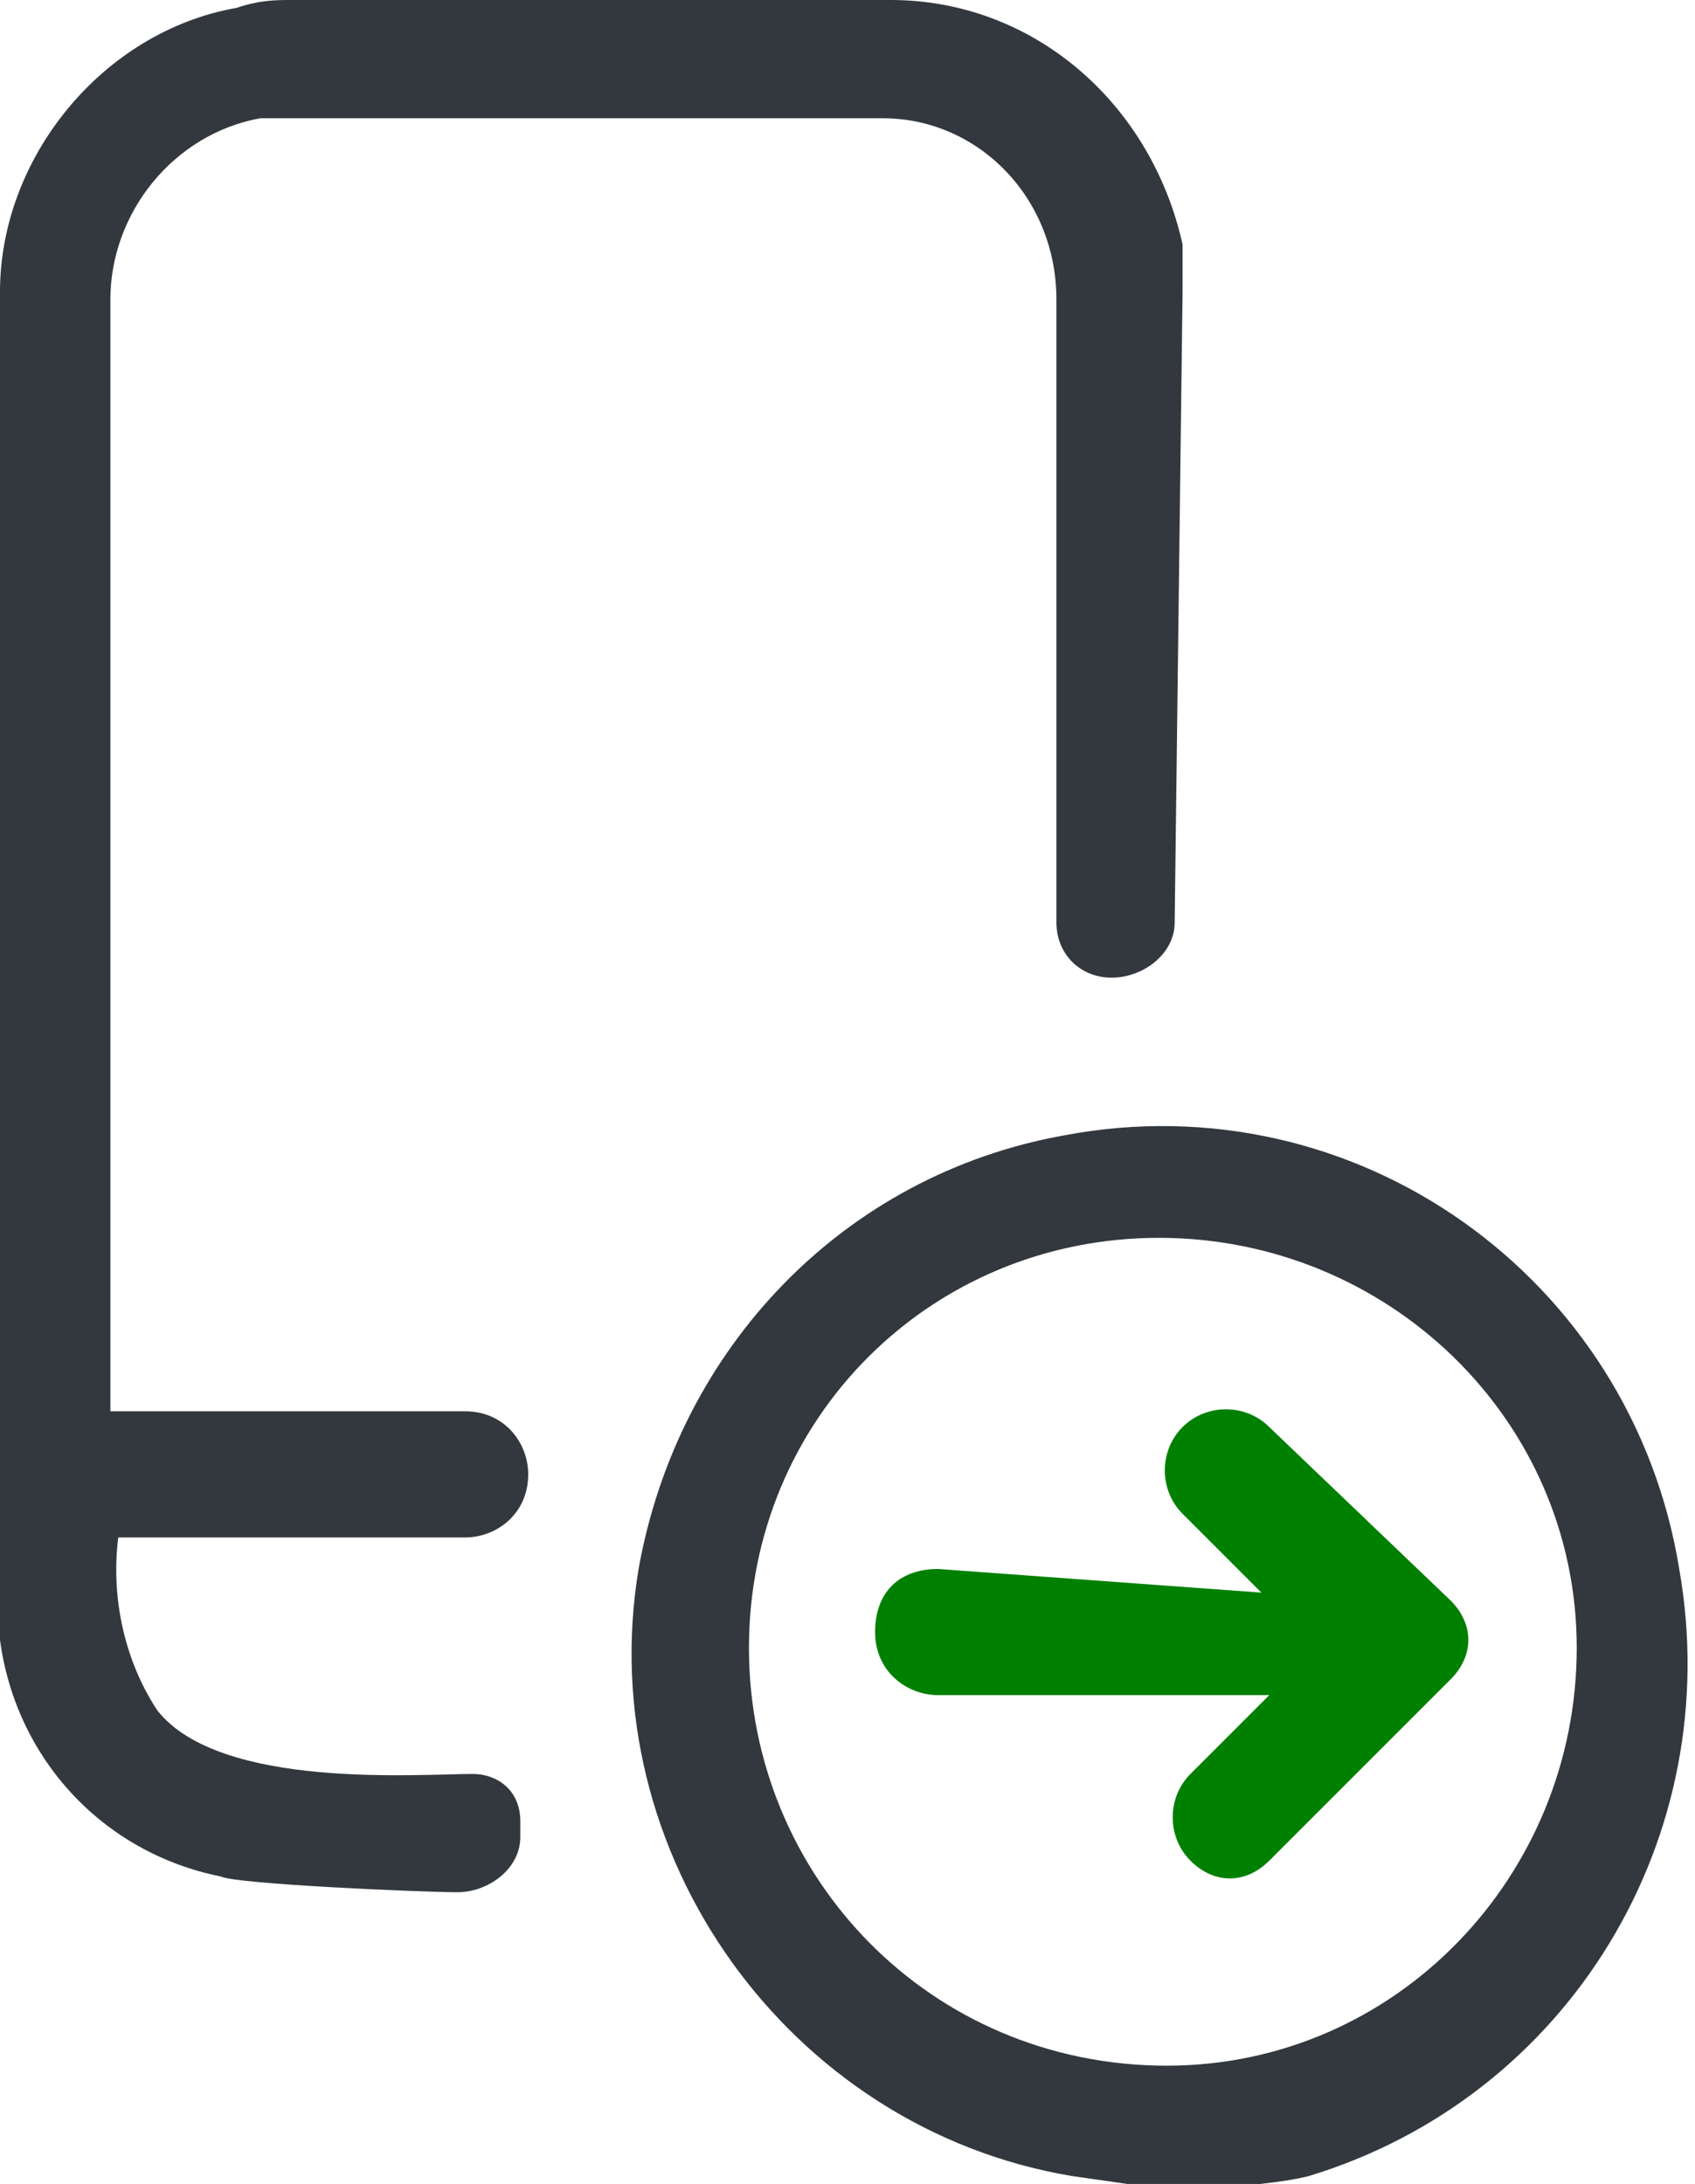
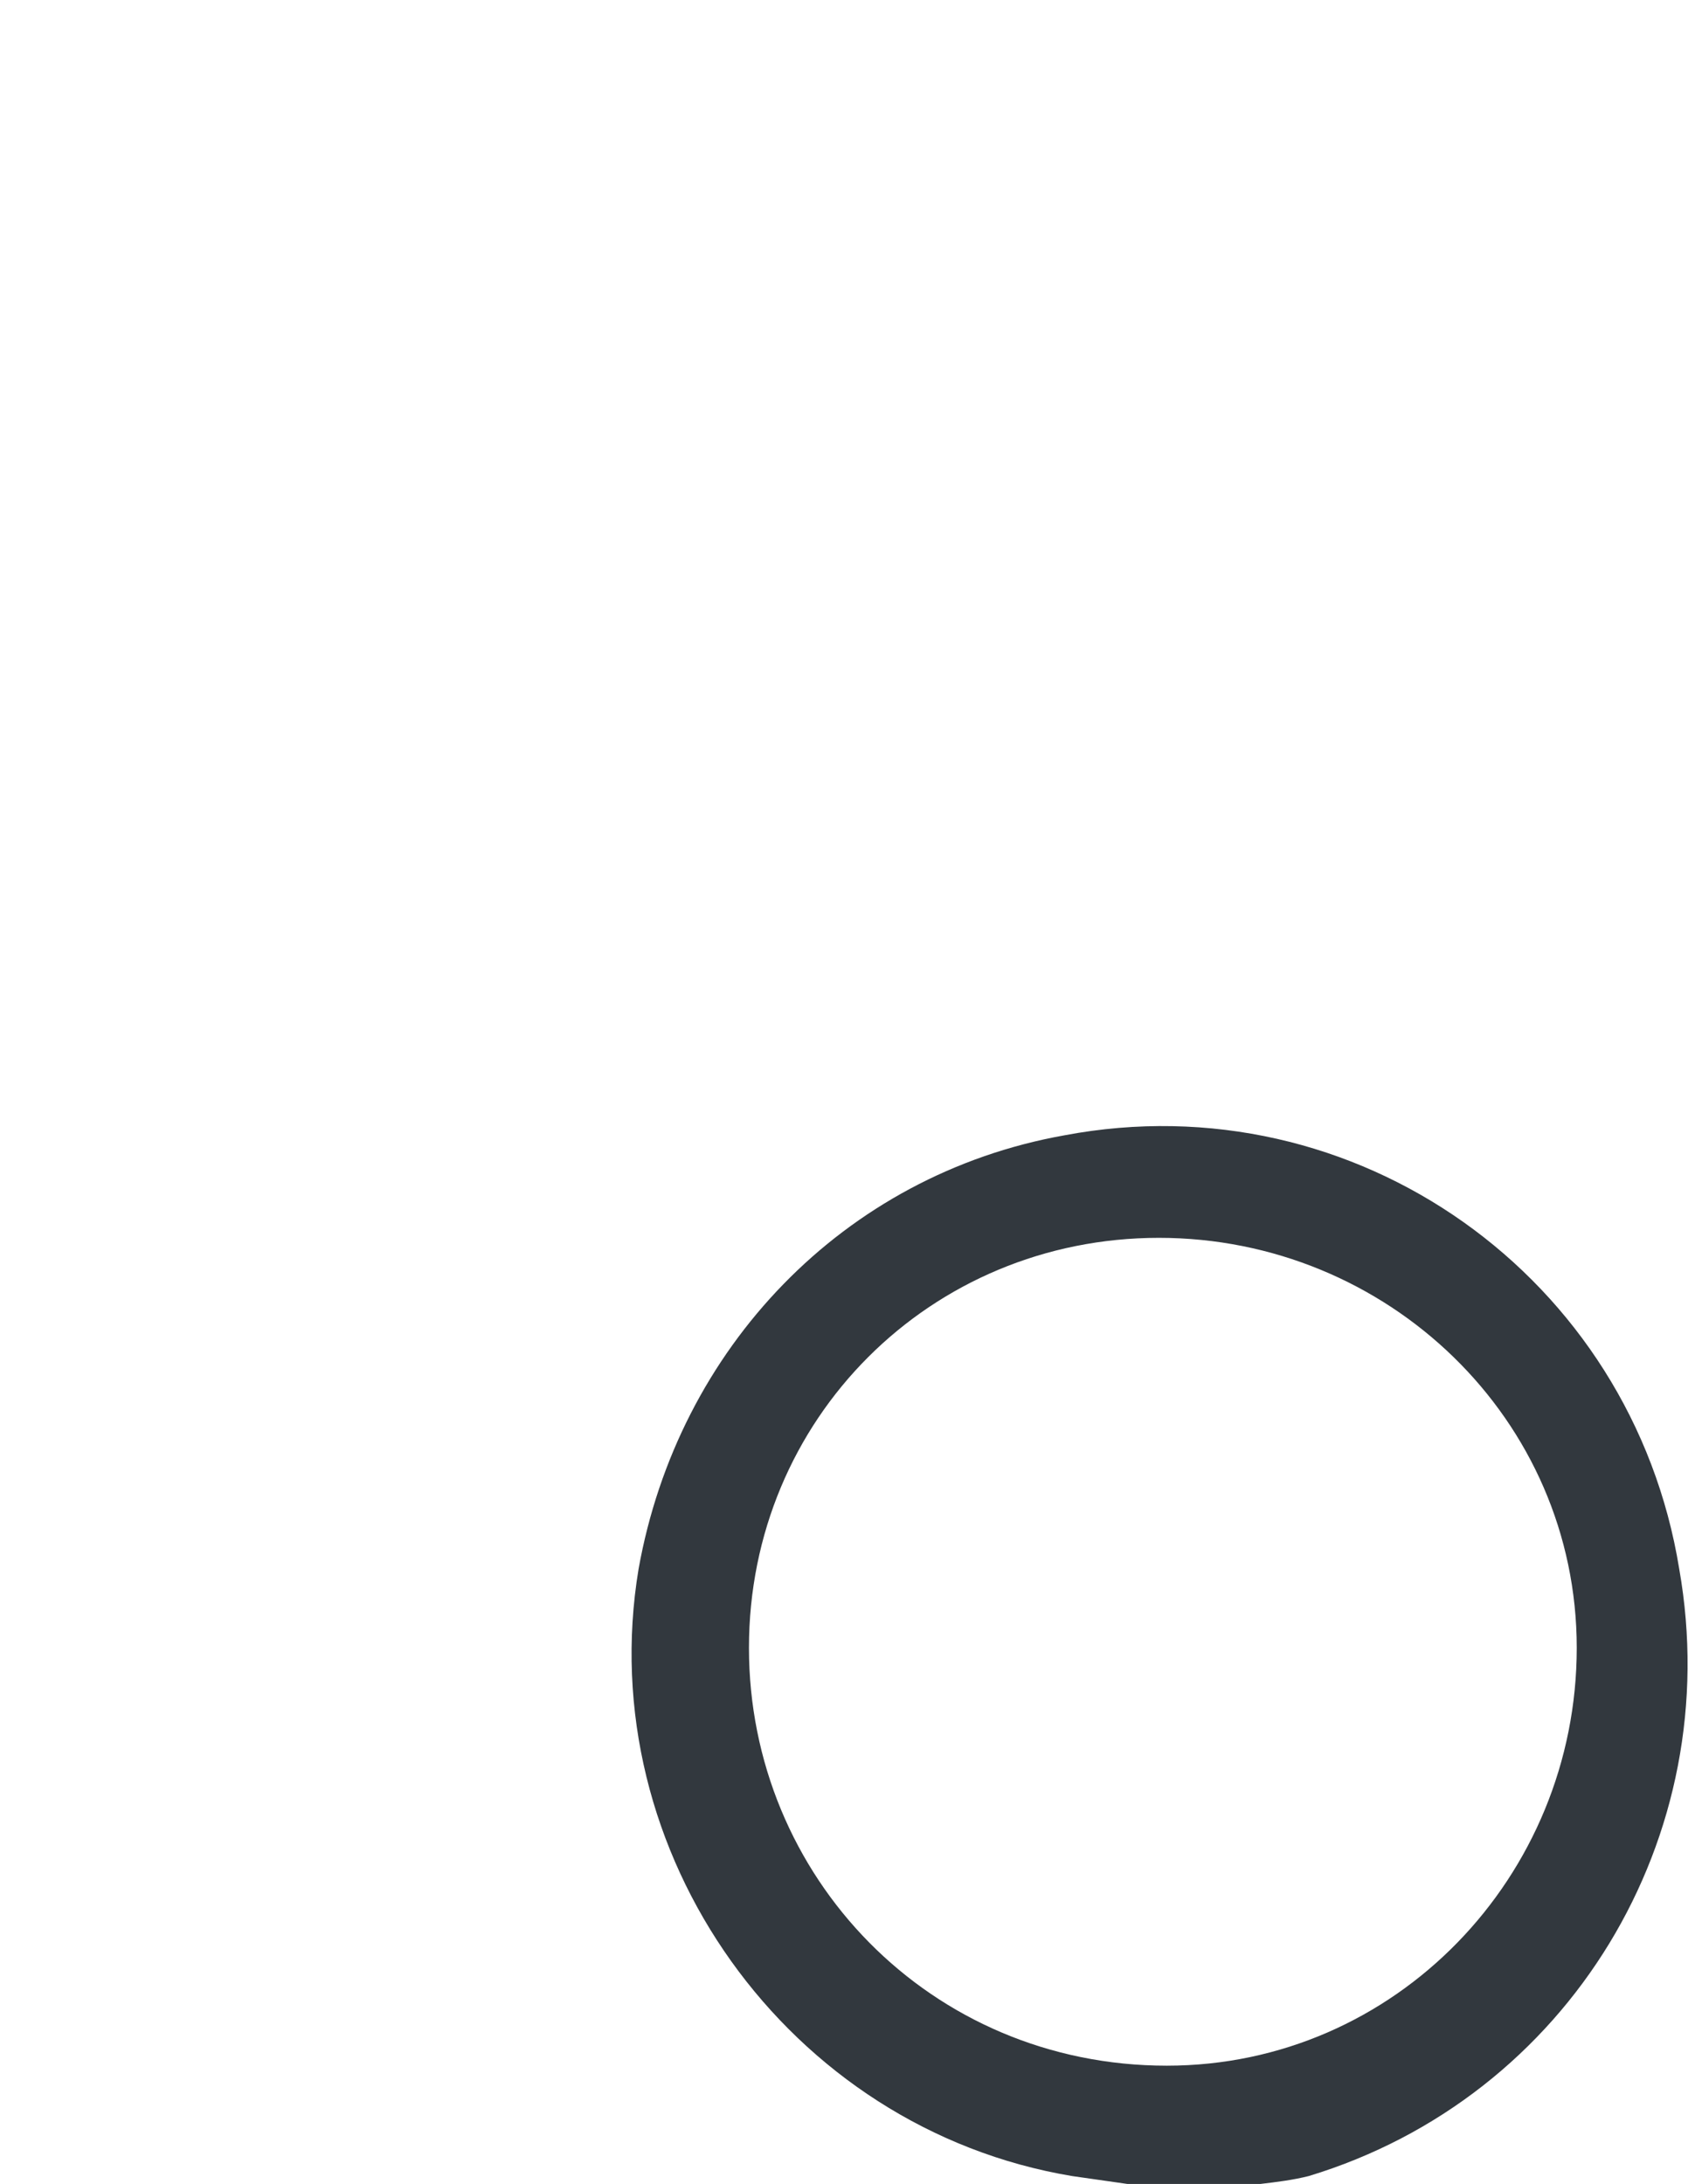
<svg xmlns="http://www.w3.org/2000/svg" version="1.1" id="Layer_1" x="0px" y="0px" viewBox="0 0 21.5 27.7" style="enable-background:new 0 0 21.5 27.7;" xml:space="preserve">
  <style type="text/css">
	.st0{fill:#008000;}
	.st1{fill:#32383E;}
</style>
-   <path class="st0" d="M16,20.2c0,0-0.1-0.1-0.1-0.1c-0.3-0.3-0.6-0.6-0.9-0.9c-0.3-0.3-0.3-0.8,0-1.1c0.3-0.3,0.8-0.3,1.1,0  c0,0,0,0,0,0l2.3,2.2c0.3,0.3,0.3,0.7,0,1c-0.8,0.8-1.5,1.5-2.3,2.3c-0.3,0.3-0.7,0.3-1,0c0,0,0,0,0,0c-0.3-0.3-0.3-0.8,0-1.1  l0.9-0.9l0.1-0.1h-4.2c-0.4,0-0.8-0.3-0.8-0.8s0.3-0.8,0.8-0.8L16,20.2L16,20.2z" />
  <path class="st1" d="M14.3,27.7l-0.7-0.1C10,27,7.5,23.5,8.1,19.9c0.5-2.8,2.6-5,5.4-5.5c3.7-0.7,7.2,1.8,7.8,5.5  c0.6,3.4-1.4,6.7-4.7,7.7c-0.4,0.1-0.8,0.1-1.3,0.2h-0.1L14.3,27.7z M14.8,26.2c2.9,0,5.2-2.4,5.2-5.3s-2.4-5.2-5.3-5.2  c-2.9,0-5.2,2.3-5.2,5.2C9.5,23.8,11.8,26.2,14.8,26.2C14.7,26.2,14.8,26.2,14.8,26.2z" />
-   <path class="st1" d="M15,3.7c0-0.2,0-0.4,0-0.6C14.6,1.3,13.1,0,11.3,0H3.7C3.5,0,3.3,0,3,0.1C1.3,0.4,0,2,0,3.7c0,5.5,0,11,0,16.5  c0,0.2,0,0.4,0,0.6c0.2,1.5,1.3,2.7,2.8,3C3,23.9,5.4,24,5.8,24c0.4,0,0.8-0.3,0.8-0.7c0,0,0,0,0-0.1v-0.1c0-0.4-0.3-0.6-0.6-0.6h0  l0,0c-0.7,0-3.2,0.2-4-0.8c-0.4-0.6-0.6-1.4-0.5-2.2h4.4c0.4,0,0.8-0.3,0.8-0.8l0,0c0-0.4-0.3-0.8-0.8-0.8H1.4V3.8  c0-1.1,0.8-2.1,1.9-2.3h0.4h7.5c1.2,0,2.2,1,2.2,2.3v7.9c0,0.4,0.3,0.7,0.7,0.7l0,0c0.4,0,0.8-0.3,0.8-0.7c0,0,0,0,0,0L15,3.7z" />
</svg>